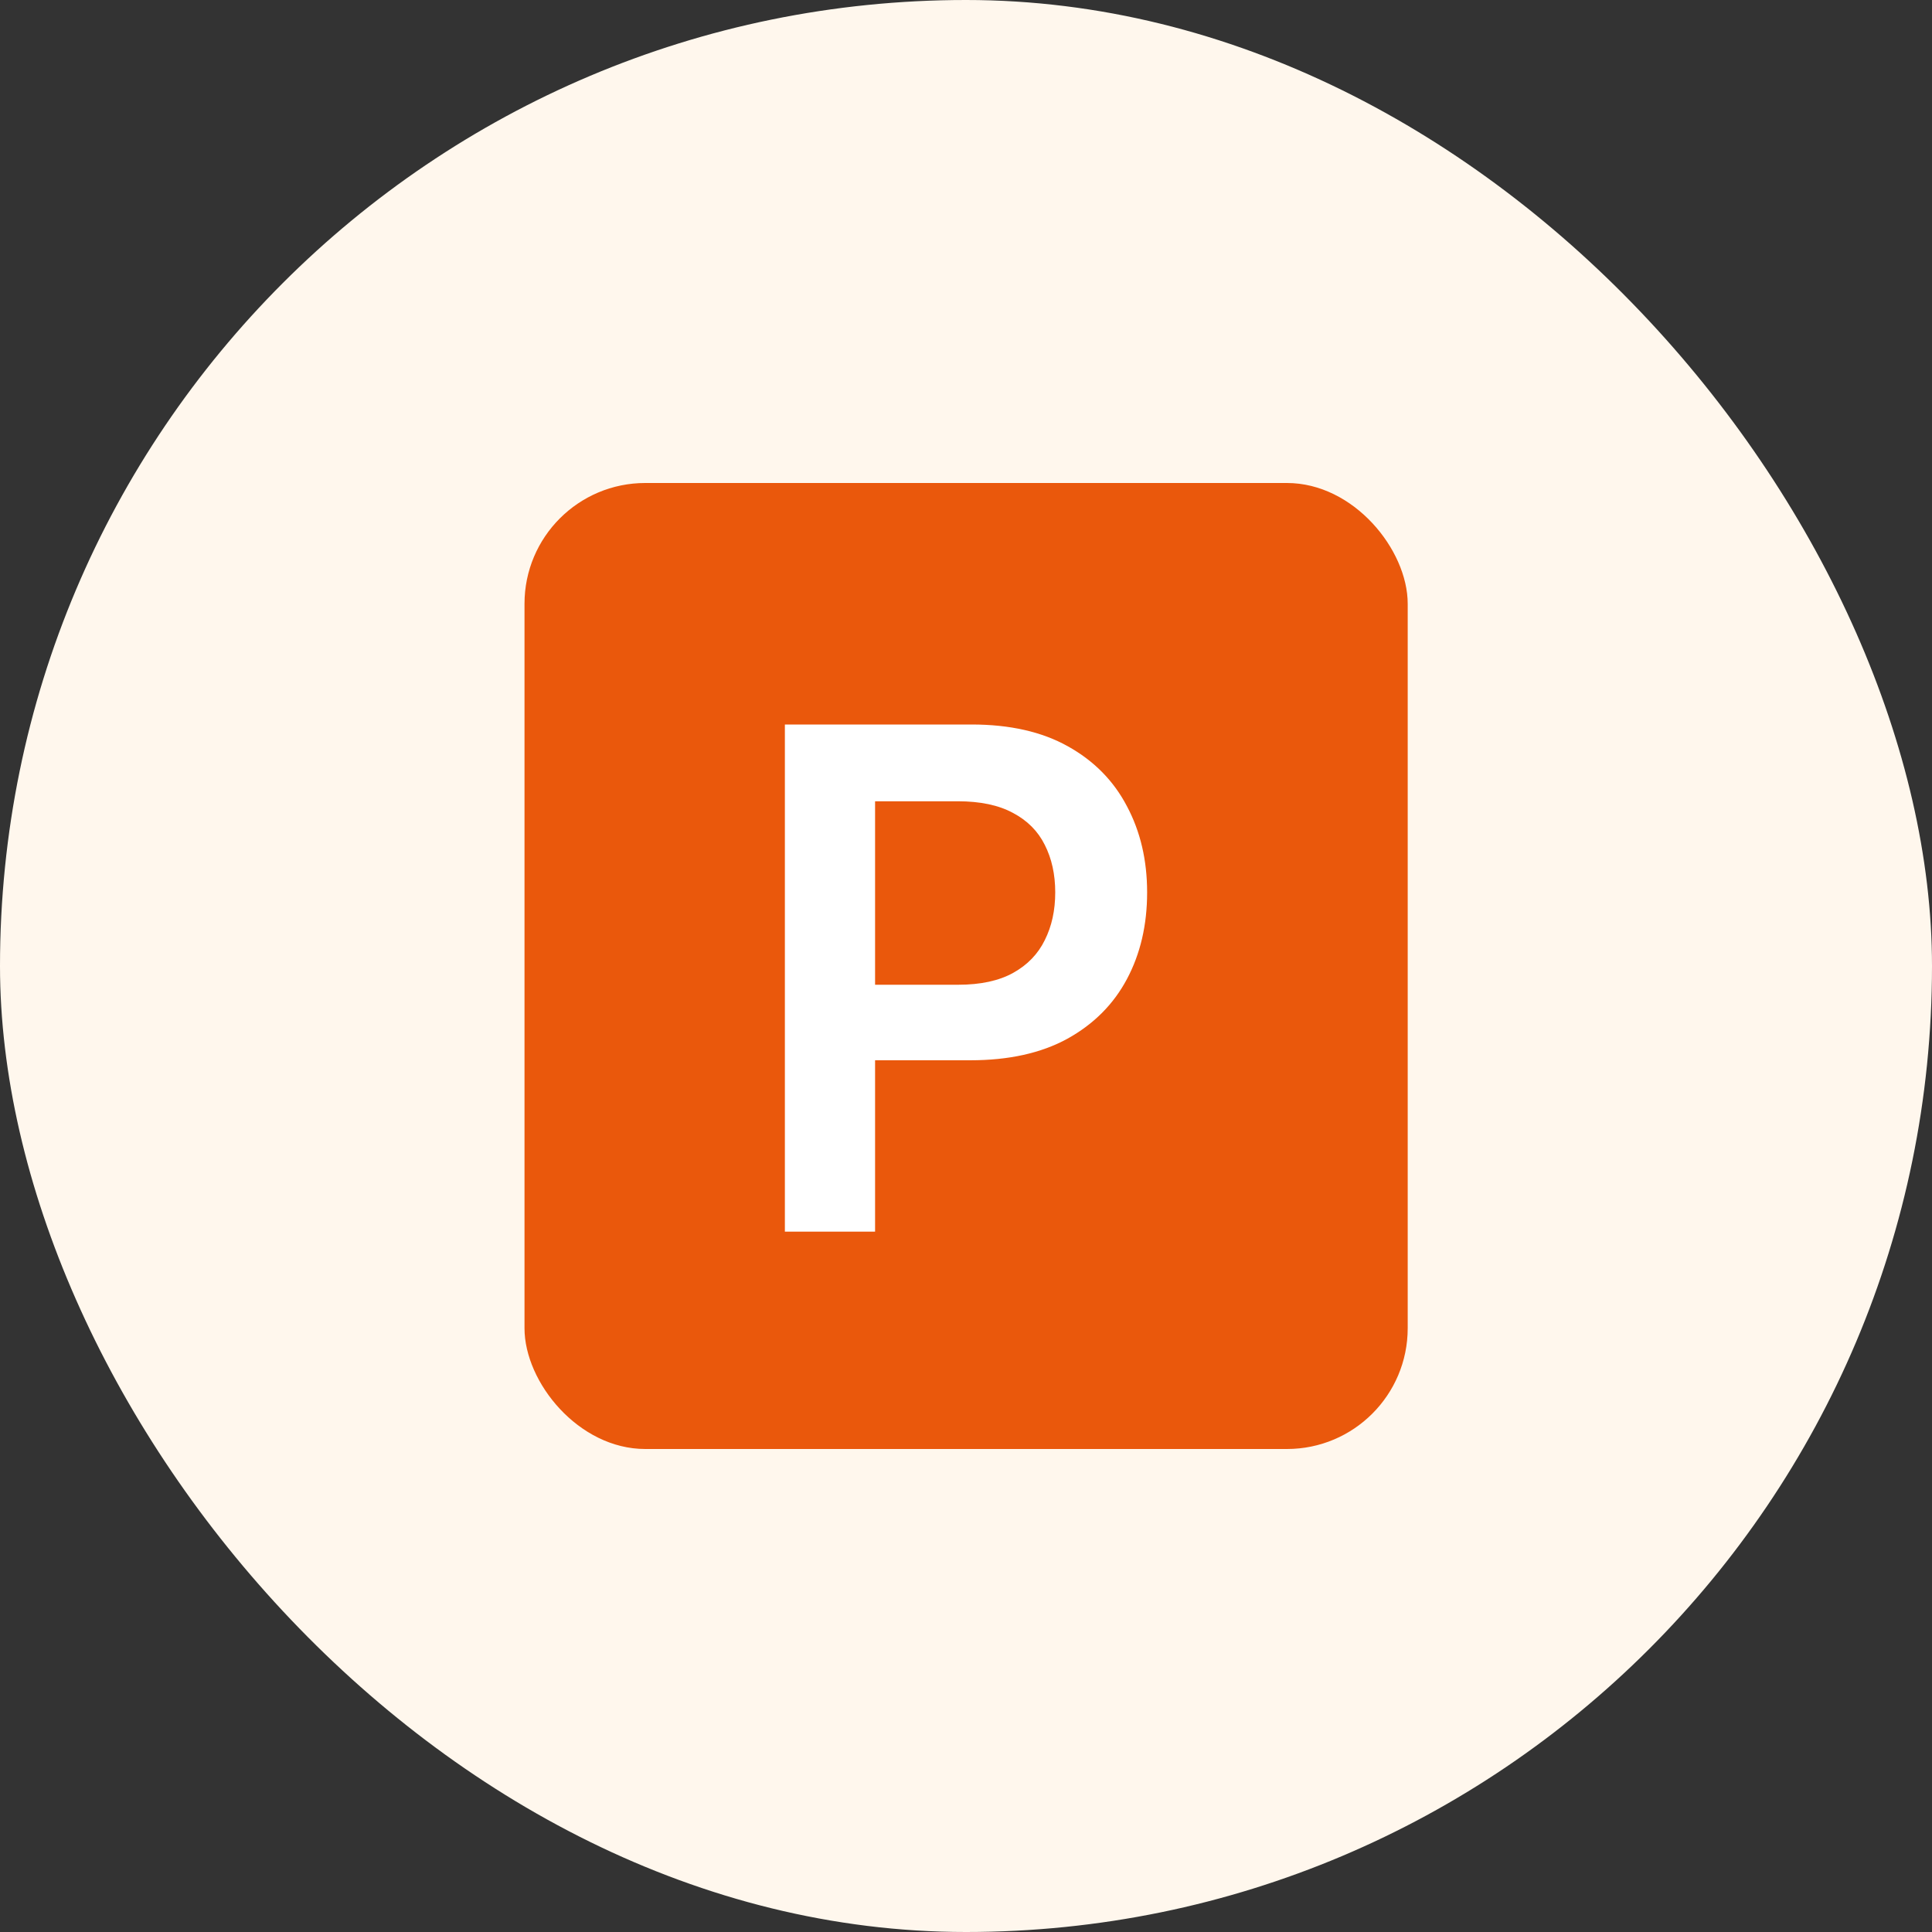
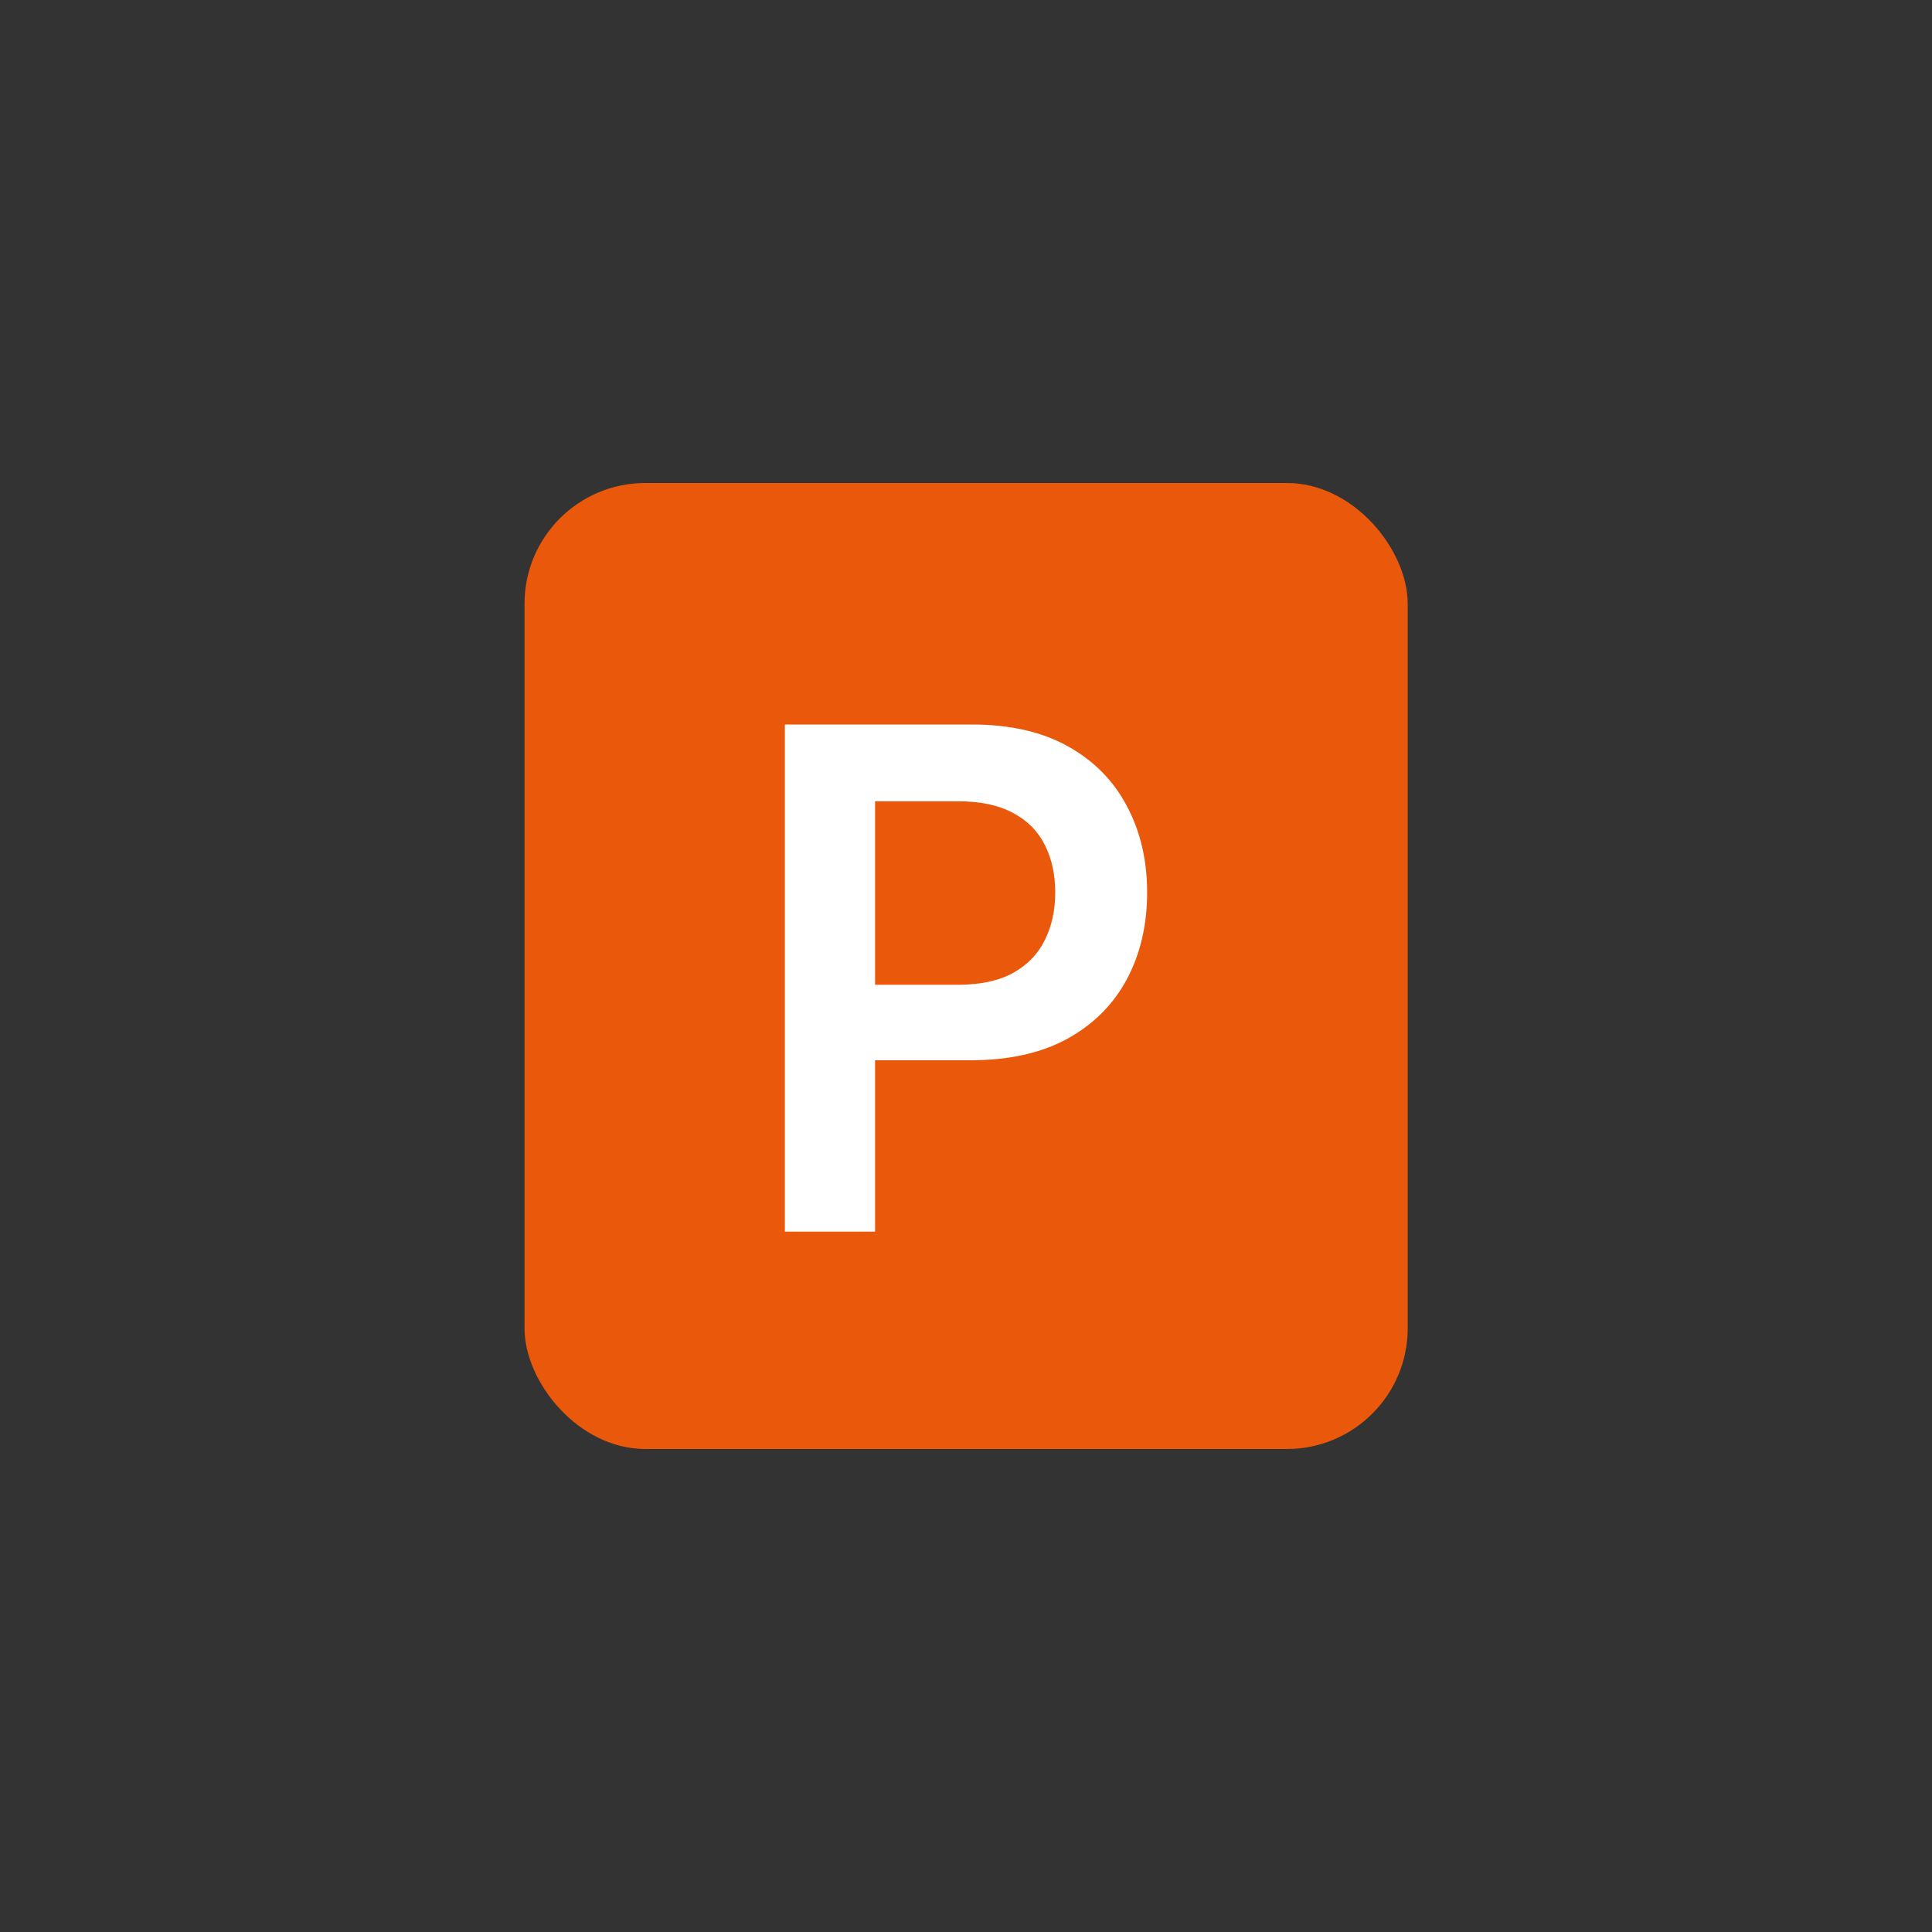
<svg xmlns="http://www.w3.org/2000/svg" width="64" height="64" viewBox="0 0 64 64" fill="none">
  <rect x="0" y="0" width="64" height="64" fill="#333333" stroke="none" />
-   <rect width="64" height="64" rx="32" fill="#FFF7ED" />
  <rect x="17.375" y="16" width="29.257" height="32" rx="4" fill="#EA580C" />
-   <path d="M26 40.8V24H32.185C33.452 24 34.515 24.241 35.374 24.722C36.239 25.203 36.891 25.865 37.331 26.707C37.777 27.544 38 28.495 38 29.562C38 30.639 37.777 31.596 37.331 32.433C36.886 33.27 36.228 33.928 35.358 34.41C34.489 34.886 33.417 35.123 32.145 35.123H28.046V32.621H31.742C32.483 32.621 33.09 32.49 33.562 32.228C34.035 31.965 34.384 31.604 34.609 31.145C34.84 30.686 34.956 30.158 34.956 29.562C34.956 28.966 34.84 28.441 34.609 27.987C34.384 27.533 34.032 27.18 33.554 26.928C33.082 26.672 32.472 26.543 31.726 26.543H28.988V40.8H26Z" fill="white" />
+   <path d="M26 40.8V24H32.185C33.452 24 34.515 24.241 35.374 24.722C36.239 25.203 36.891 25.865 37.331 26.707C37.777 27.544 38 28.495 38 29.562C38 30.639 37.777 31.596 37.331 32.433C36.886 33.27 36.228 33.928 35.358 34.41C34.489 34.886 33.417 35.123 32.145 35.123H28.046V32.621H31.742C32.483 32.621 33.09 32.49 33.562 32.228C34.035 31.965 34.384 31.604 34.609 31.145C34.84 30.686 34.956 30.158 34.956 29.562C34.956 28.966 34.84 28.441 34.609 27.987C34.384 27.533 34.032 27.18 33.554 26.928C33.082 26.672 32.472 26.543 31.726 26.543H28.988V40.8H26" fill="white" />
</svg>